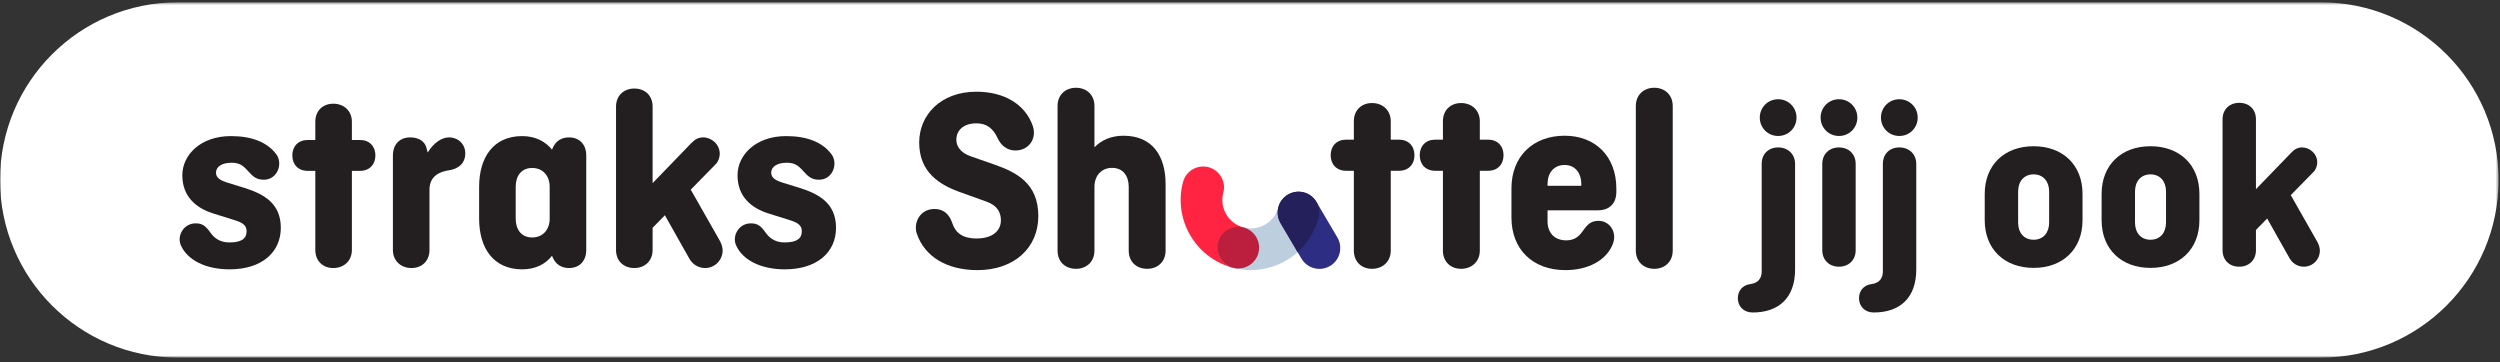
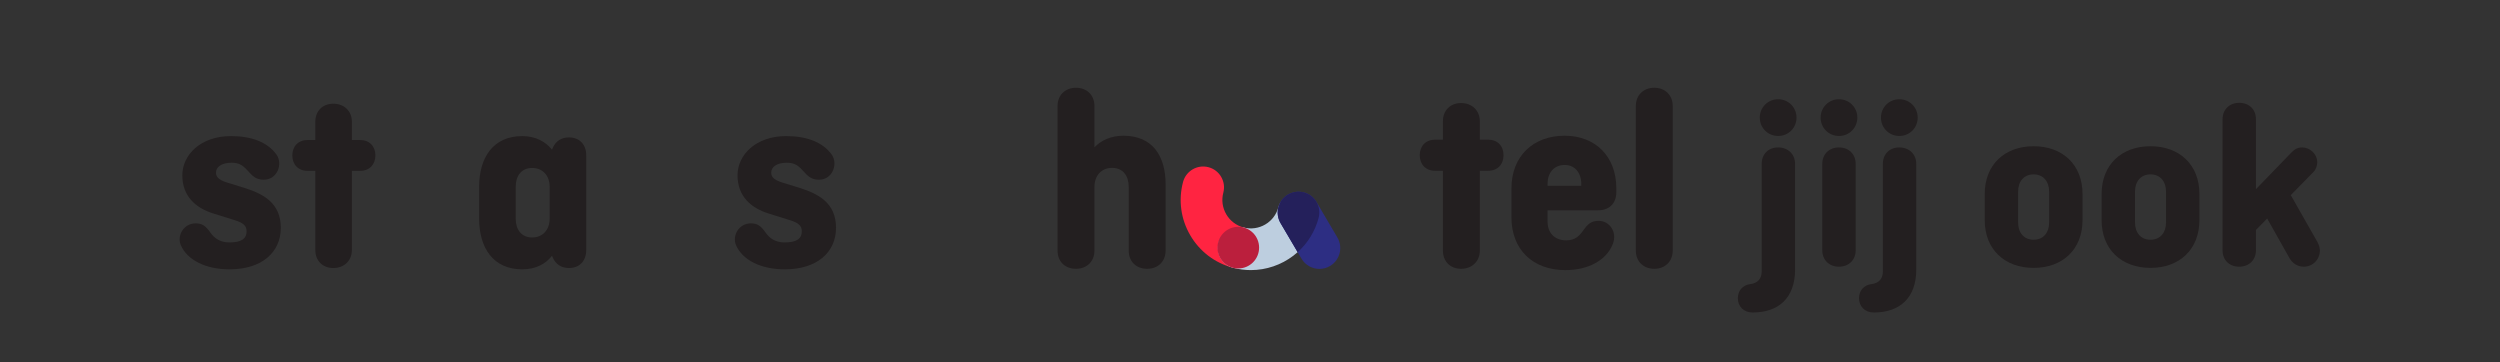
<svg xmlns="http://www.w3.org/2000/svg" xmlns:xlink="http://www.w3.org/1999/xlink" width="835px" height="121px" viewBox="0 0 835 121" version="1.1">
  <rect x="0" y="0" width="835" height="121" fill="#333333" stroke="none" />
  <title>straks-shuttel-jij-ook</title>
  <defs>
-     <polygon id="path-1" points="0 0.568 834.527 0.568 834.527 119.226 0 119.226" />
-   </defs>
+     </defs>
  <g id="Page-1" stroke="none" stroke-width="1" fill="none" fill-rule="evenodd">
    <g id="straks-shuttel-jij-ook">
      <g id="Fill-1-Clipped" transform="translate(0, 0.206)">
        <mask id="mask-2" fill="white">
          <use xlink:href="#path-1" />
        </mask>
        <g id="path-1" />
        <path d="M775.198,119.226 L59.329,119.226 C26.563,119.226 0,92.663 0,59.897 C0,27.13 26.563,0.568 59.329,0.568 L775.198,0.568 C807.964,0.568 834.527,27.13 834.527,59.897 C834.527,92.663 807.964,119.226 775.198,119.226" id="Fill-1" fill="#FFFFFF" fill-rule="nonzero" mask="url(#mask-2)" />
      </g>
-       <path d="M333.245,46.211 C331.661,42.778 329.46,41.194 326.115,41.194 C321.89,41.194 319.426,43.482 319.426,46.65 C319.426,48.147 320.042,50.788 324.443,52.284 L332.012,54.925 C339.583,57.565 346.8,61.262 346.8,72.177 C346.8,82.74 338.791,90.221 326.468,90.221 C316.257,90.221 308.863,85.732 306.223,78.074 C304.99,74.377 307.279,69.8 312.12,69.8 C315.025,69.8 317.05,71.385 318.106,74.642 C319.162,77.81 321.627,79.658 326.115,79.658 C331.485,79.658 334.302,77.106 334.302,73.585 C334.302,71.121 333.245,68.656 329.46,67.335 L320.394,64.079 C311.592,60.91 307.015,55.893 307.015,47.531 C307.015,38.552 314.057,30.631 326.115,30.631 C335.534,30.631 342.487,34.944 344.952,42.073 C346.361,46.211 343.72,50.26 339.143,50.26 C336.325,50.26 334.302,48.499 333.245,46.211" id="Fill-4" fill="#231F20" fill-rule="nonzero" />
      <path d="M353.225,83.708 L353.225,35.384 C353.225,31.775 355.778,29.311 359.386,29.311 C362.997,29.311 365.548,31.775 365.548,35.384 L365.548,49.203 C367.749,46.915 371.006,45.33 375.231,45.33 C385.001,45.33 389.314,52.196 389.314,61.526 L389.314,83.708 C389.314,87.317 386.761,89.781 383.153,89.781 C379.456,89.781 376.992,87.317 376.992,83.708 L376.992,62.407 C376.992,58.71 375.055,56.069 371.445,56.069 C367.837,56.069 365.548,58.71 365.548,62.407 L365.548,83.708 C365.548,87.317 362.997,89.781 359.386,89.781 C355.69,89.781 353.225,87.317 353.225,83.708" id="Fill-6" fill="#231F20" fill-rule="nonzero" />
-       <path d="M449.546,46.651 L452.187,46.651 L452.187,40.489 C452.187,36.88 454.651,34.415 458.26,34.415 C461.869,34.415 464.51,36.88 464.51,40.489 L464.51,46.651 L467.326,46.651 C470.407,46.651 472.431,48.763 472.431,51.844 C472.431,54.925 470.407,57.037 467.326,57.037 L464.51,57.037 L464.51,83.707 C464.51,87.317 461.869,89.781 458.26,89.781 C454.651,89.781 452.187,87.317 452.187,83.707 L452.187,57.037 L449.546,57.037 C446.465,57.037 444.44,54.925 444.44,51.844 C444.44,48.763 446.465,46.651 449.546,46.651" id="Fill-8" fill="#231F20" fill-rule="nonzero" />
      <path d="M479.297,46.651 L481.937,46.651 L481.937,40.489 C481.937,36.88 484.402,34.415 488.011,34.415 C491.619,34.415 494.26,36.88 494.26,40.489 L494.26,46.651 L497.077,46.651 C500.158,46.651 502.182,48.763 502.182,51.844 C502.182,54.925 500.158,57.037 497.077,57.037 L494.26,57.037 L494.26,83.707 C494.26,87.317 491.619,89.781 488.011,89.781 C484.402,89.781 481.937,87.317 481.937,83.707 L481.937,57.037 L479.297,57.037 C476.217,57.037 474.191,54.925 474.191,51.844 C474.191,48.763 476.217,46.651 479.297,46.651" id="Fill-10" fill="#231F20" fill-rule="nonzero" />
      <path d="M538.711,81.419 C536.51,87.141 530.173,90.221 522.867,90.221 C511.953,90.221 504.823,83.355 504.823,72.617 L504.823,62.934 C504.823,52.196 512.04,45.33 522.603,45.33 C532.813,45.33 539.856,52.196 539.856,62.934 L539.856,64.167 C539.856,68.039 537.391,70.24 533.782,70.24 L516.882,70.24 L516.882,73.937 C516.882,77.722 519.17,80.274 523.131,80.274 C526.036,80.274 527.444,78.867 528.764,77.018 C530.26,74.905 531.404,73.761 533.958,73.761 C537.566,73.761 540.208,77.458 538.711,81.419 L538.711,81.419 Z M516.882,62.054 L528.148,62.054 L528.148,61.438 C528.148,57.741 526.036,55.101 522.603,55.101 C518.994,55.101 516.882,57.741 516.882,61.438 L516.882,62.054 Z" id="Fill-12" fill="#231F20" fill-rule="nonzero" />
      <path d="M558.691,35.384 L558.691,83.708 C558.691,87.317 556.138,89.781 552.53,89.781 C548.92,89.781 546.368,87.317 546.368,83.708 L546.368,35.384 C546.368,31.775 548.92,29.311 552.53,29.311 C556.138,29.311 558.691,31.775 558.691,35.384" id="Fill-14" fill="#231F20" fill-rule="nonzero" />
      <path d="M413.584,89.665 C412.995,89.665 412.398,89.589 411.802,89.432 C405.751,87.835 400.685,83.976 397.536,78.568 C394.387,73.16 393.533,66.848 395.131,60.797 C396.112,57.08 399.92,54.863 403.638,55.844 C407.355,56.826 409.571,60.635 408.59,64.352 C407.941,66.807 408.288,69.368 409.566,71.563 C410.844,73.759 412.901,75.325 415.357,75.973 C419.074,76.955 421.291,80.763 420.309,84.48 C419.485,87.601 416.667,89.665 413.584,89.665" id="Fill-16" fill="#FF2441" fill-rule="nonzero" />
      <path d="M417.779,90.212 C415.804,90.212 413.799,89.96 411.802,89.432 C408.085,88.451 406.018,84.643 406.999,80.925 C407.981,77.209 415.356,75.973 415.356,75.973 C420.426,77.312 425.64,74.277 426.978,69.206 C427.959,65.49 431.767,66.267 435.485,67.249 C436.939,67.633 437.355,66.276 438.248,67.35 C439.639,69.022 441.035,70.498 440.438,72.761 C437.666,83.256 428.156,90.212 417.779,90.212" id="Fill-18" fill="#BDCEDF" fill-rule="nonzero" />
      <path d="M440.693,89.811 C438.308,89.811 435.985,88.584 434.688,86.379 L427.706,74.514 C425.755,71.201 426.862,66.935 430.174,64.986 C431.529,64.188 433.044,63.901 434.494,64.068 C436.589,64.309 438.55,65.496 439.703,67.453 L446.686,79.319 C448.635,82.633 447.529,86.899 444.217,88.849 C443.108,89.501 441.893,89.811 440.693,89.811" id="Fill-20" fill="#2D2E83" fill-rule="nonzero" />
      <path d="M435.452,64.245 C434.993,64.126 434.533,64.062 434.078,64.036 C433.982,64.03 433.885,64.024 433.789,64.022 C433.674,64.021 433.558,64.022 433.445,64.026 C432.329,64.068 431.211,64.382 430.182,64.987 C426.861,66.94 425.754,71.214 427.707,74.534 L433.414,84.227 C436.707,81.273 439.205,77.363 440.417,72.778 C441.401,69.054 439.222,65.224 435.452,64.245" id="Fill-22" fill="#24205B" fill-rule="nonzero" />
      <path d="M420.541,82.708 C420.541,86.55 417.426,89.664 413.584,89.664 C409.742,89.664 406.628,86.55 406.628,82.708 C406.628,78.867 409.742,75.752 413.584,75.752 C417.426,75.752 420.541,78.867 420.541,82.708" id="Fill-24" fill="#BB1F3D" fill-rule="nonzero" />
      <path d="M71.191,71.285 C65.345,69.453 60.895,65.526 60.895,58.544 C60.895,51.738 67.003,45.454 77.126,45.454 C84.193,45.454 89.342,47.549 92.31,51.563 C94.578,54.704 92.658,60.028 88.121,60.028 C85.416,60.028 84.368,58.806 82.536,56.799 C80.878,54.967 79.569,54.356 77.3,54.356 C74.071,54.356 72.151,55.752 72.151,57.584 C72.151,58.719 72.501,59.941 75.903,60.987 L81.576,62.733 C87.946,64.74 93.793,67.793 93.793,76.084 C93.793,84.288 87.423,89.959 76.689,89.959 C68.749,89.959 62.553,86.905 60.371,81.843 C59.062,78.703 61.33,74.601 65.345,74.601 C67.526,74.601 68.661,75.387 70.319,77.743 C71.541,79.488 73.461,80.972 76.601,80.972 C80.616,80.972 82.361,79.749 82.361,77.218 C82.361,75.473 81.315,74.427 78.435,73.553 L71.191,71.285 Z" id="Fill-26" fill="#231F20" fill-rule="nonzero" />
      <path d="M102.696,46.764 L105.313,46.764 L105.313,40.655 C105.313,37.077 107.756,34.634 111.334,34.634 C114.912,34.634 117.53,37.077 117.53,40.655 L117.53,46.764 L120.322,46.764 C123.377,46.764 125.384,48.859 125.384,51.912 C125.384,54.966 123.377,57.06 120.322,57.06 L117.53,57.06 L117.53,83.502 C117.53,87.08 114.912,89.522 111.334,89.522 C107.756,89.522 105.313,87.08 105.313,83.502 L105.313,57.06 L102.696,57.06 C99.641,57.06 97.634,54.966 97.634,51.912 C97.634,48.859 99.641,46.764 102.696,46.764" id="Fill-28" fill="#231F20" fill-rule="nonzero" />
-       <path d="M142.837,50.953 C144.67,47.985 147.288,45.891 149.993,45.891 C152.961,45.891 155.403,48.073 155.403,51.214 C155.403,54.617 153.047,56.45 149.906,56.886 C146.852,57.323 143.448,58.806 143.448,63.344 L143.448,83.502 C143.448,87.08 141.005,89.522 137.427,89.522 C133.85,89.522 131.231,87.08 131.231,83.502 L131.231,51.912 C131.231,48.334 133.413,45.891 136.991,45.891 C139.346,45.891 141.79,46.763 142.489,49.556 L142.837,50.953 Z" id="Fill-30" fill="#231F20" fill-rule="nonzero" />
      <path d="M183.59,73.03 L183.59,62.383 C183.59,58.719 181.321,56.101 177.743,56.101 C174.165,56.101 172.245,58.719 172.245,62.383 L172.245,73.03 C172.245,76.695 174.165,79.313 177.743,79.313 C181.321,79.313 183.59,76.695 183.59,73.03 L183.59,73.03 Z M184.376,85.422 C182.281,88.127 178.965,89.959 174.427,89.959 C164.74,89.959 160.029,82.803 160.029,73.03 L160.029,62.383 C160.029,52.61 164.74,45.454 174.427,45.454 C178.965,45.454 182.281,47.375 184.376,49.992 L184.55,49.556 C185.596,47.026 187.604,45.891 190.047,45.891 C193.626,45.891 195.806,48.334 195.806,51.912 L195.806,83.502 C195.806,87.079 193.626,89.523 190.047,89.523 C187.604,89.523 185.596,88.388 184.55,85.858 L184.376,85.422 Z" id="Fill-32" fill="#231F20" fill-rule="nonzero" />
-       <path d="M230.189,86.294 L222.074,71.896 L217.972,76.084 L217.972,83.502 C217.972,87.08 215.442,89.522 211.864,89.522 C208.199,89.522 205.755,87.08 205.755,83.502 L205.755,35.594 C205.755,32.016 208.286,29.572 211.864,29.572 C215.529,29.572 217.972,32.016 217.972,35.594 L217.972,61.162 L230.887,47.81 C231.935,46.764 232.982,45.89 234.901,45.89 C237.607,45.89 240.399,48.16 240.399,51.389 C240.399,52.436 239.963,53.919 239.09,54.792 L230.713,63.343 L240.486,80.535 C241.01,81.495 241.359,82.717 241.359,83.589 C241.359,86.905 238.741,89.522 235.512,89.522 C233.157,89.522 231.236,88.213 230.189,86.294" id="Fill-34" fill="#231F20" fill-rule="nonzero" />
      <path d="M256.632,71.285 C250.785,69.453 246.335,65.526 246.335,58.544 C246.335,51.738 252.443,45.454 262.567,45.454 C269.634,45.454 274.783,47.549 277.75,51.563 C280.018,54.704 278.098,60.028 273.561,60.028 C270.856,60.028 269.808,58.806 267.976,56.799 C266.318,54.967 265.009,54.356 262.74,54.356 C259.512,54.356 257.592,55.752 257.592,57.584 C257.592,58.719 257.941,59.941 261.343,60.987 L267.016,62.733 C273.387,64.74 279.233,67.793 279.233,76.084 C279.233,84.288 272.863,89.959 262.129,89.959 C254.189,89.959 247.992,86.905 245.811,81.843 C244.502,78.703 246.771,74.601 250.785,74.601 C252.967,74.601 254.101,75.387 255.759,77.743 C256.981,79.488 258.901,80.972 262.042,80.972 C266.057,80.972 267.802,79.749 267.802,77.218 C267.802,75.473 266.755,74.427 263.875,73.553 L256.632,71.285 Z" id="Fill-36" fill="#231F20" fill-rule="nonzero" />
      <path d="M593.901,33.146 C597.328,33.146 600.037,35.856 600.037,39.282 C600.037,42.707 597.328,45.416 593.901,45.416 C590.475,45.416 587.767,42.707 587.767,39.282 C587.767,35.856 590.475,33.146 593.901,33.146 M588.404,90.669 L588.404,54.737 C588.404,51.471 590.635,49.24 593.901,49.24 C597.168,49.24 599.558,51.471 599.558,54.737 L599.558,90.032 C599.558,99.592 593.982,104.372 585.377,104.372 C582.349,104.372 580.437,102.302 580.437,99.592 C580.437,97.123 582.031,95.211 584.58,94.892 C587.129,94.573 588.404,93.059 588.404,90.669" id="Fill-38" fill="#231F20" fill-rule="nonzero" />
      <path d="M619.795,54.737 L619.795,83.578 C619.795,86.845 617.485,89.076 614.218,89.076 C610.952,89.076 608.641,86.845 608.641,83.578 L608.641,54.737 C608.641,51.471 610.952,49.241 614.218,49.241 C617.485,49.241 619.795,51.471 619.795,54.737 M614.218,33.147 C617.644,33.147 620.353,35.856 620.353,39.282 C620.353,42.707 617.644,45.416 614.218,45.416 C610.793,45.416 608.084,42.707 608.084,39.282 C608.084,35.856 610.793,33.147 614.218,33.147" id="Fill-40" fill="#231F20" fill-rule="nonzero" />
      <path d="M634.376,33.146 C637.801,33.146 640.51,35.856 640.51,39.282 C640.51,42.707 637.801,45.416 634.376,45.416 C630.95,45.416 628.241,42.707 628.241,39.282 C628.241,35.856 630.95,33.146 634.376,33.146 M628.878,90.669 L628.878,54.737 C628.878,51.471 631.108,49.24 634.376,49.24 C637.642,49.24 640.032,51.471 640.032,54.737 L640.032,90.032 C640.032,99.592 634.455,104.372 625.851,104.372 C622.823,104.372 620.911,102.302 620.911,99.592 C620.911,97.123 622.505,95.211 625.054,94.892 C627.604,94.573 628.878,93.059 628.878,90.669" id="Fill-42" fill="#231F20" fill-rule="nonzero" />
      <path d="M674.052,74.336 C674.052,77.683 675.964,80.073 679.23,80.073 C682.497,80.073 684.409,77.683 684.409,74.336 L684.409,63.979 C684.409,60.633 682.497,58.243 679.23,58.243 C675.964,58.243 674.052,60.633 674.052,63.979 L674.052,74.336 Z M695.563,73.541 C695.563,83.259 688.95,89.475 679.23,89.475 C669.511,89.475 662.898,83.259 662.898,73.541 L662.898,64.776 C662.898,55.057 669.511,48.841 679.23,48.841 C688.95,48.841 695.563,55.057 695.563,64.776 L695.563,73.541 Z" id="Fill-44" fill="#231F20" fill-rule="nonzero" />
      <path d="M713.092,74.336 C713.092,77.683 715.004,80.073 718.269,80.073 C721.536,80.073 723.449,77.683 723.449,74.336 L723.449,63.979 C723.449,60.633 721.536,58.243 718.269,58.243 C715.004,58.243 713.092,60.633 713.092,63.979 L713.092,74.336 Z M734.603,73.541 C734.603,83.259 727.99,89.475 718.269,89.475 C708.551,89.475 701.938,83.259 701.938,73.541 L701.938,64.776 C701.938,55.057 708.551,48.841 718.269,48.841 C727.99,48.841 734.603,55.057 734.603,64.776 L734.603,73.541 Z" id="Fill-46" fill="#231F20" fill-rule="nonzero" />
      <path d="M764.64,86.128 L757.231,72.983 L753.486,76.806 L753.486,83.578 C753.486,86.845 751.175,89.076 747.909,89.076 C744.562,89.076 742.332,86.845 742.332,83.578 L742.332,39.839 C742.332,36.573 744.642,34.342 747.909,34.342 C751.255,34.342 753.486,36.573 753.486,39.839 L753.486,63.182 L765.277,50.993 C766.233,50.037 767.189,49.24 768.942,49.24 C771.412,49.24 773.961,51.312 773.961,54.26 C773.961,55.215 773.562,56.57 772.766,57.367 L765.117,65.175 L774.041,80.869 C774.519,81.747 774.837,82.861 774.837,83.659 C774.837,86.686 772.447,89.076 769.499,89.076 C767.349,89.076 765.595,87.881 764.64,86.128" id="Fill-48" fill="#231F20" fill-rule="nonzero" />
    </g>
  </g>
</svg>